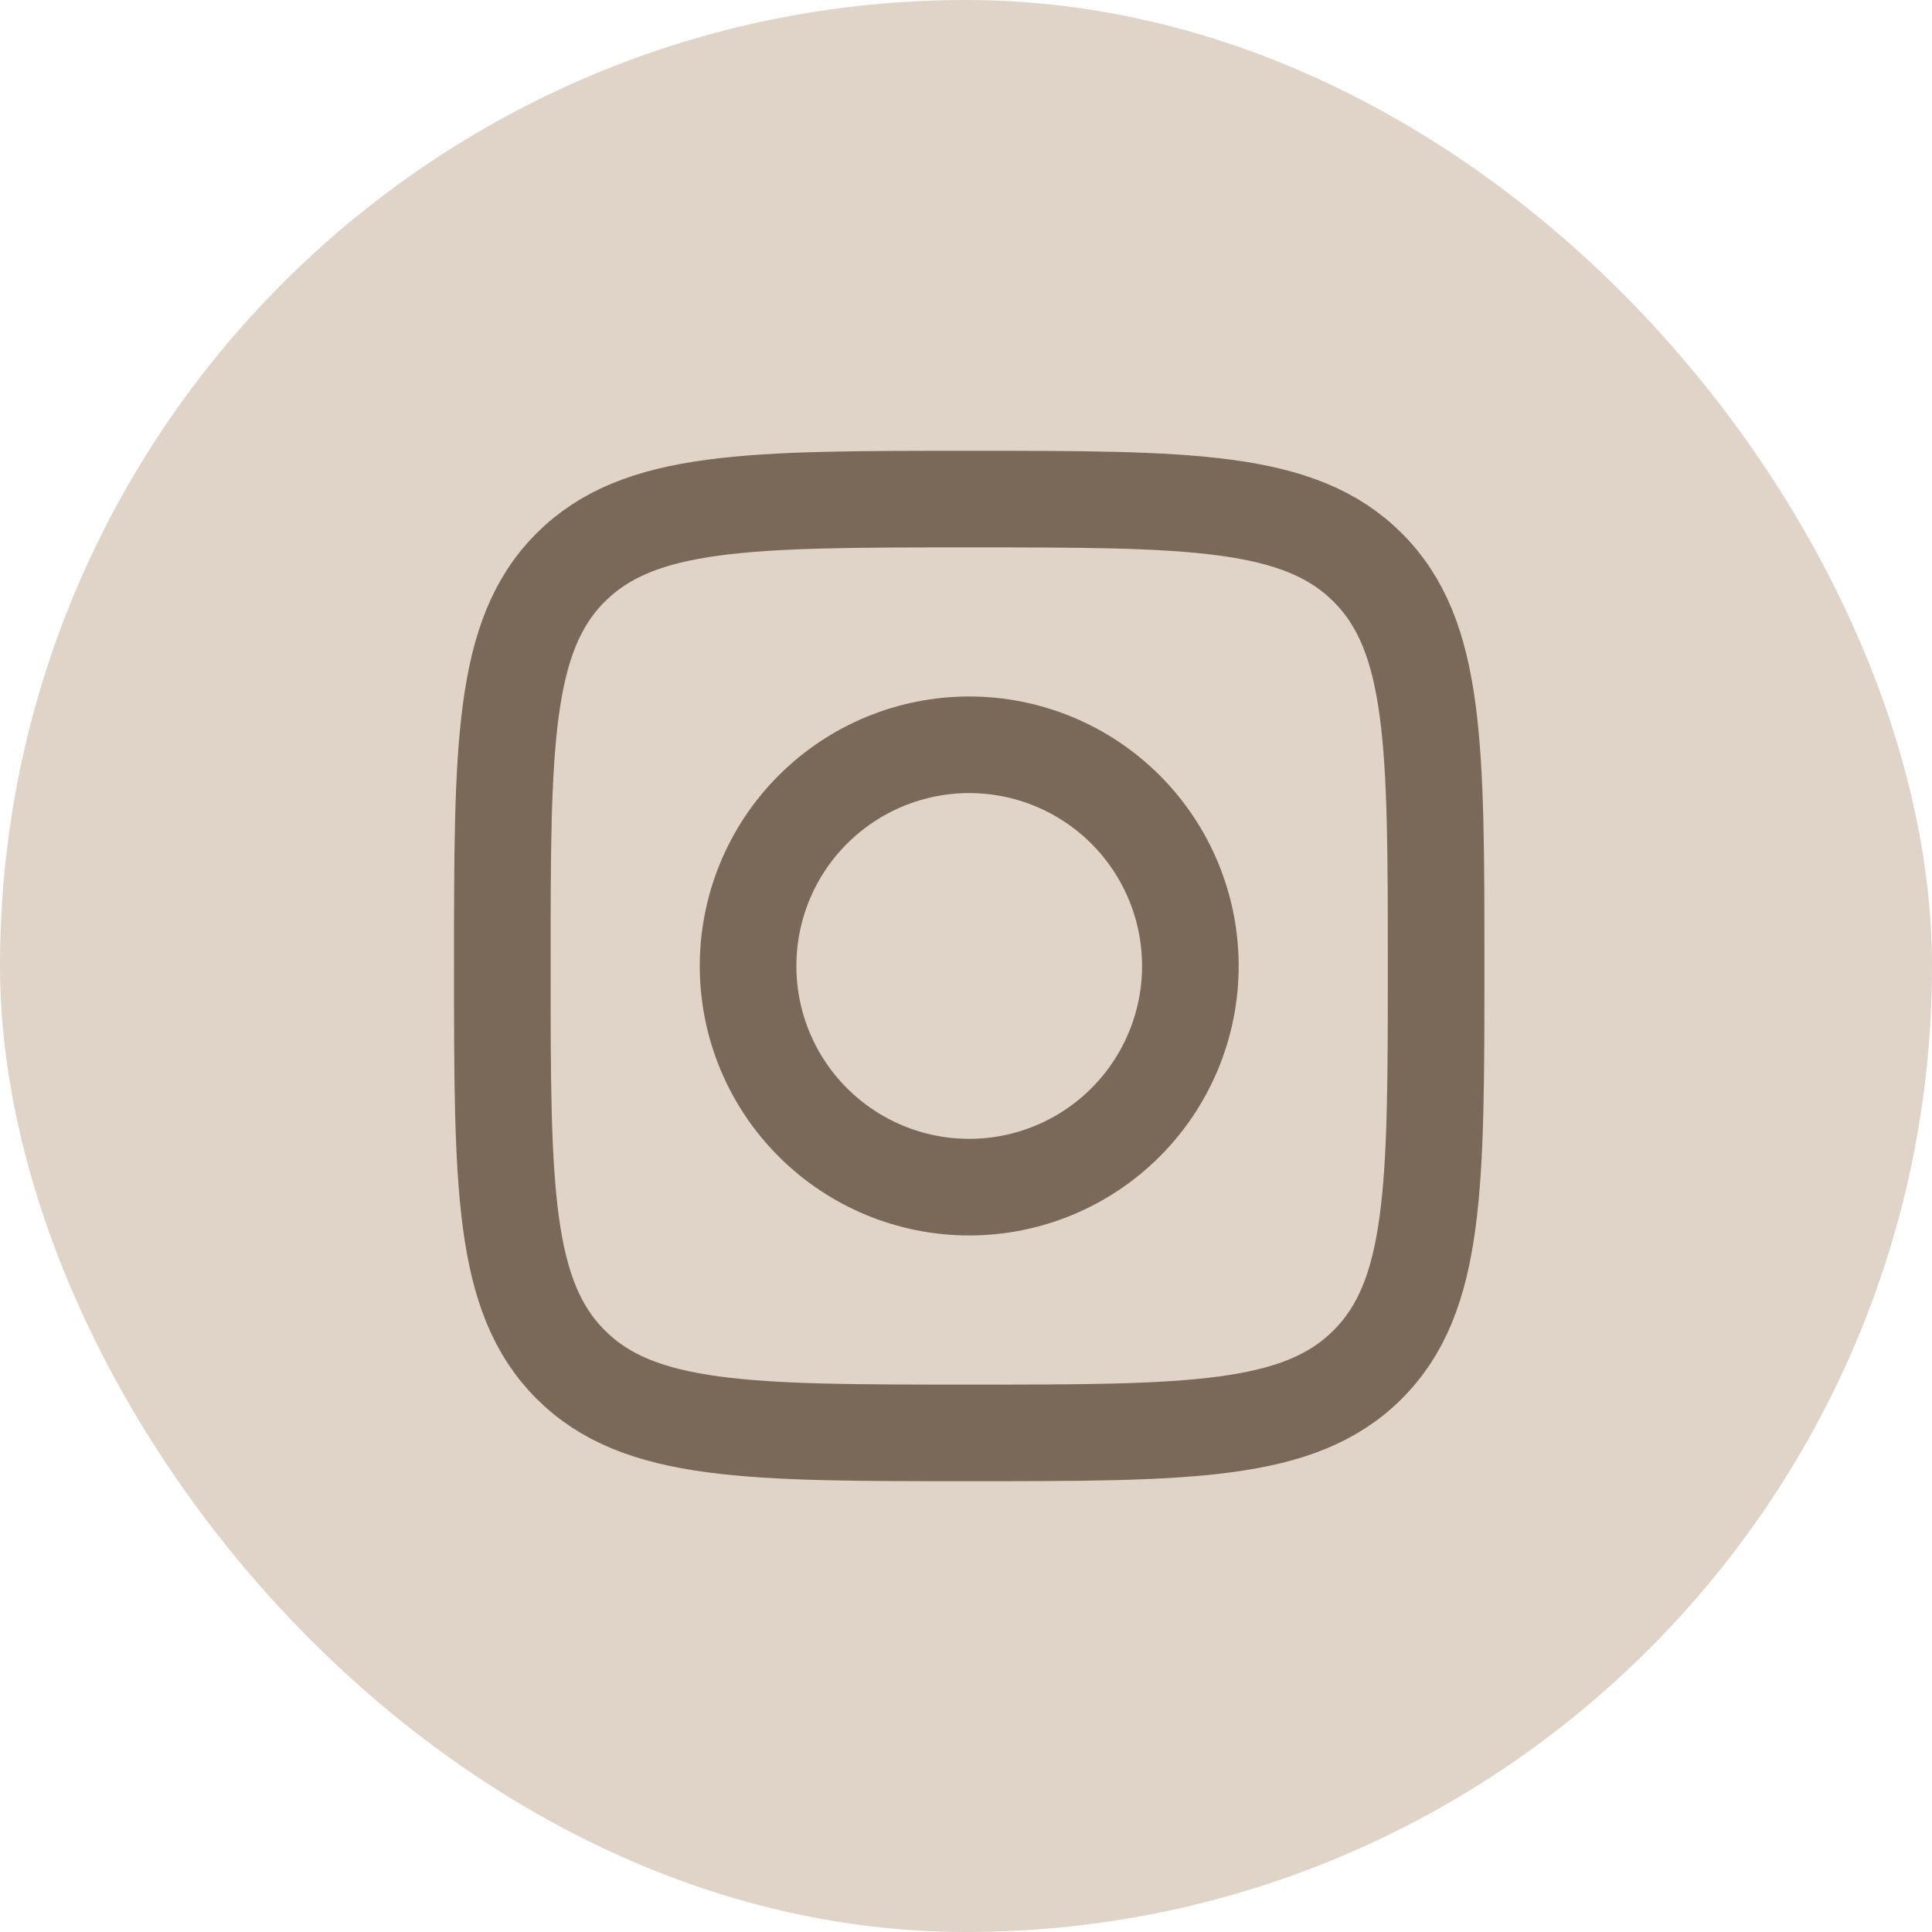
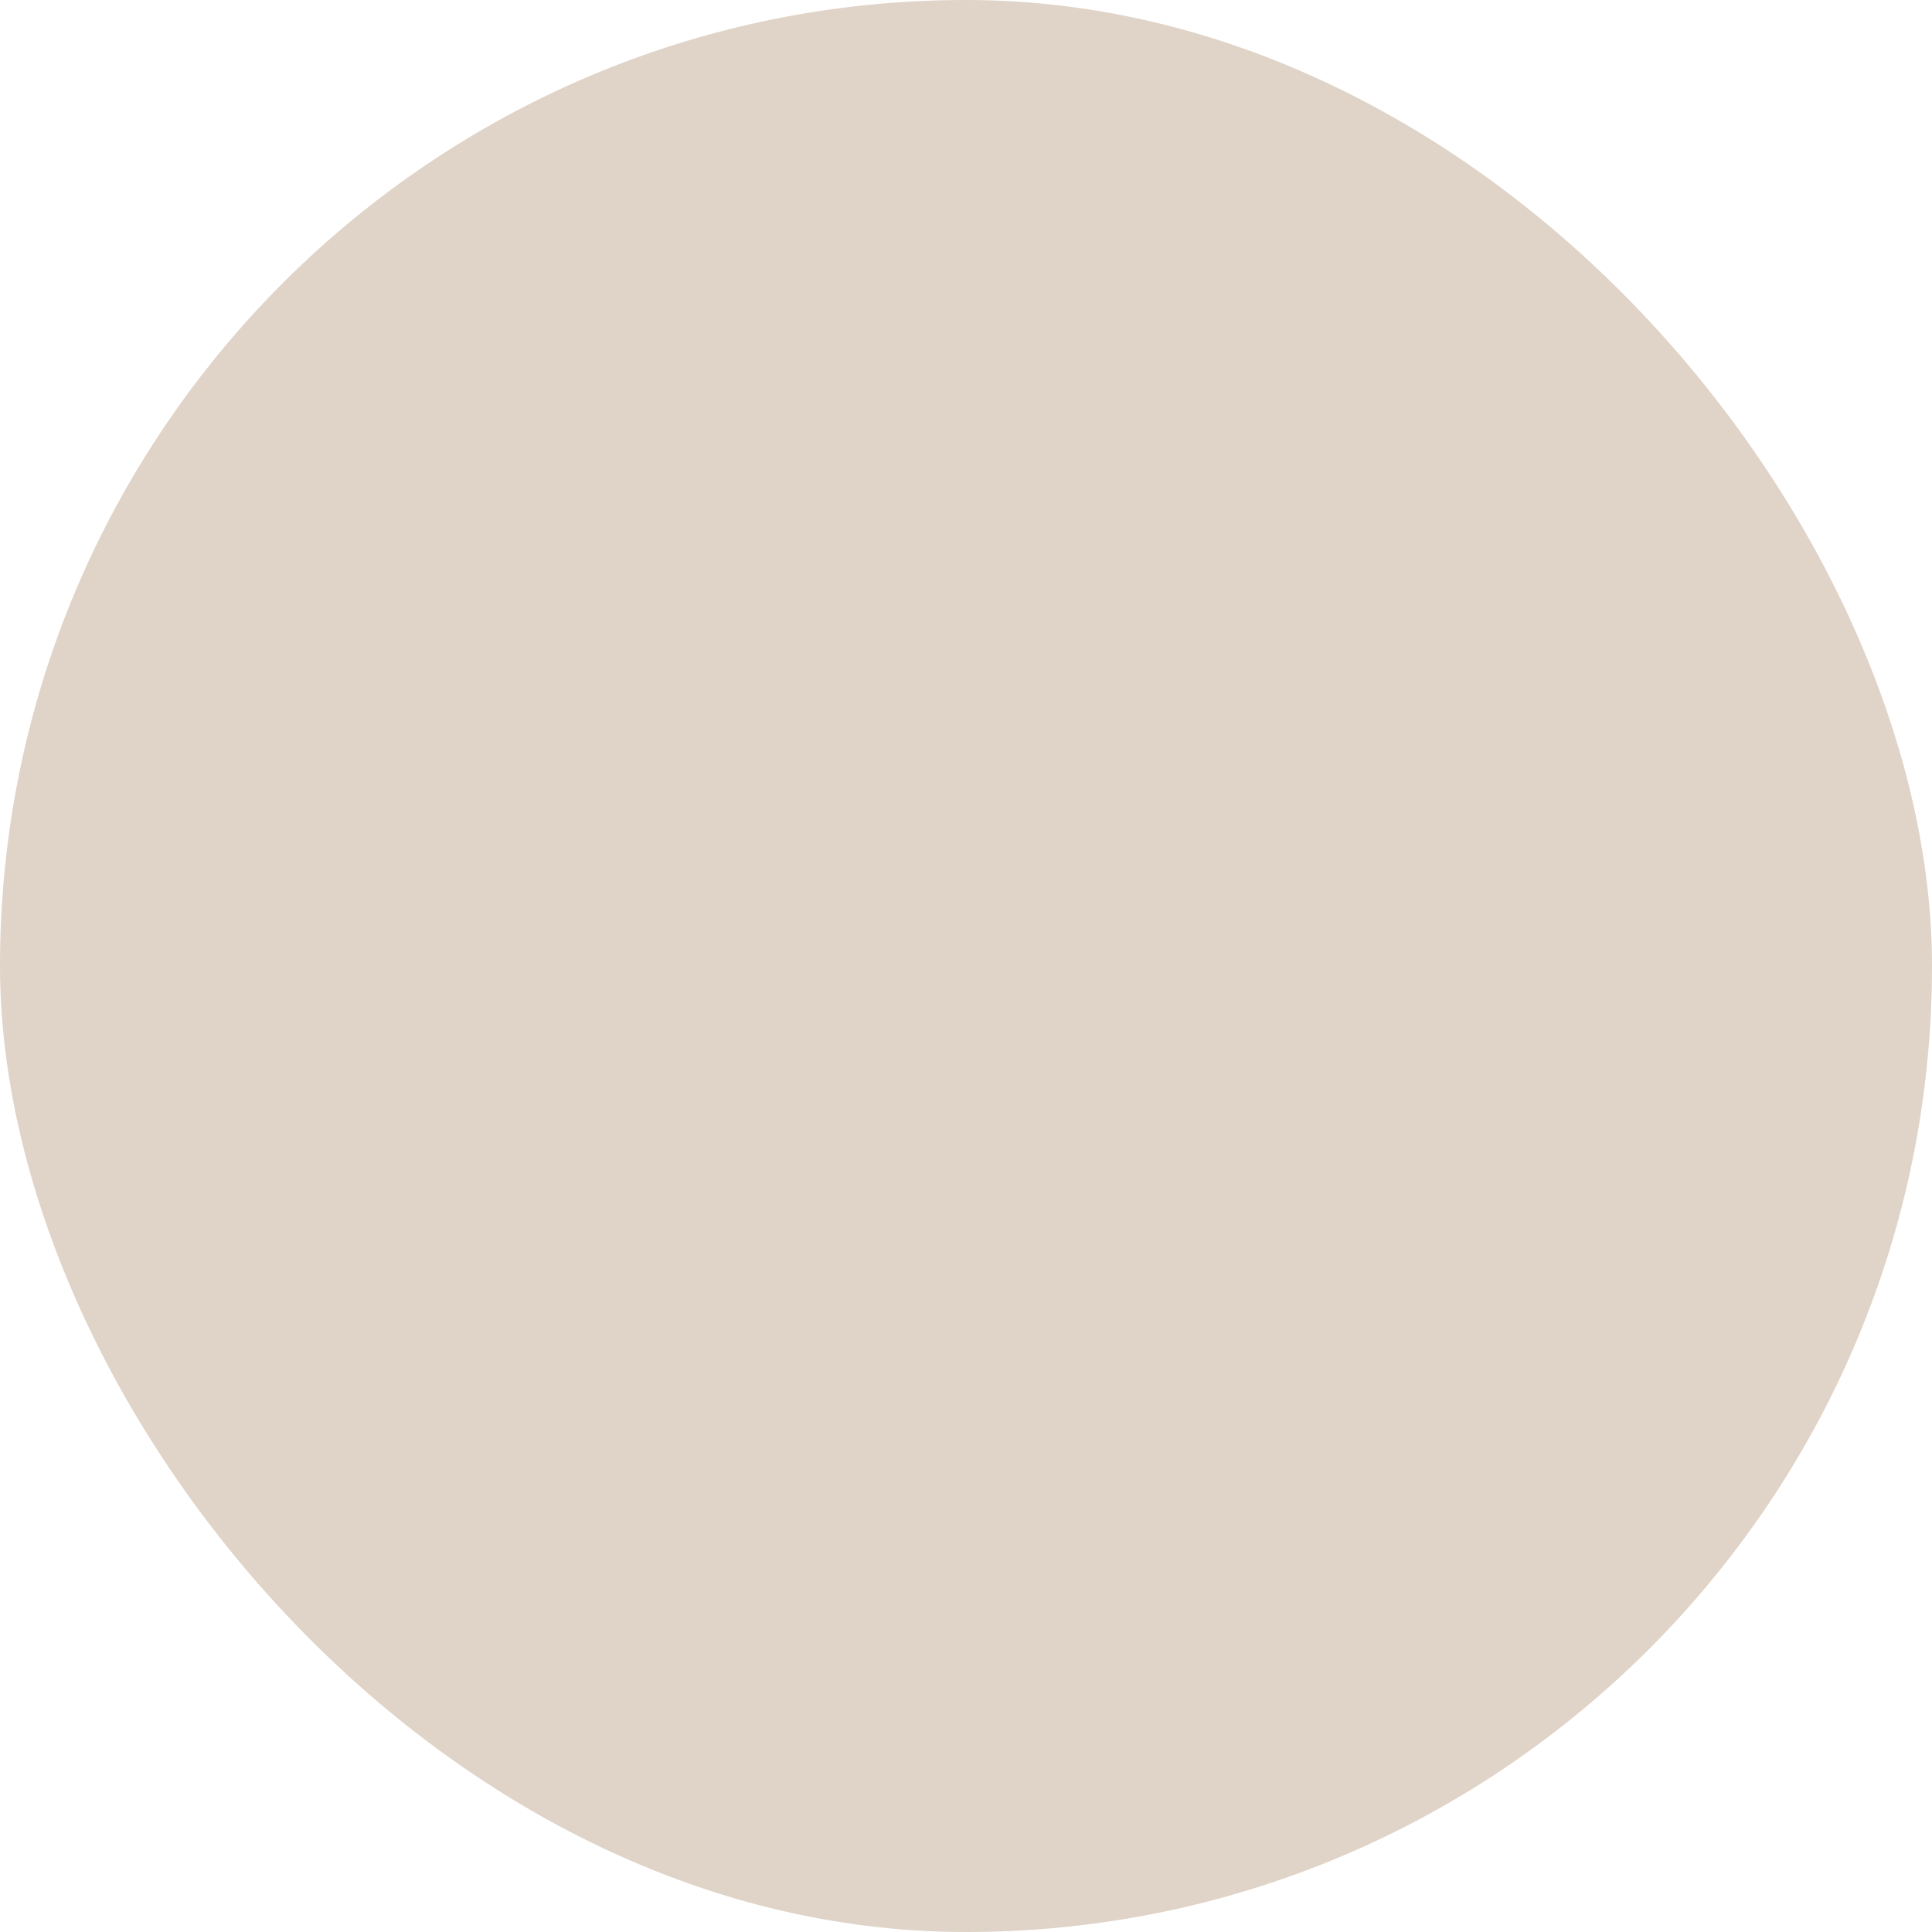
<svg xmlns="http://www.w3.org/2000/svg" width="30" height="30" viewBox="0 0 30 30" fill="none">
  <rect width="30" height="30" rx="15" fill="#E0D3C7" />
-   <path d="M7.8 15C7.8 11.583 7.8 9.873 8.861 8.812C9.923 7.75 11.632 7.75 15.05 7.75C18.467 7.75 20.177 7.75 21.238 8.812C22.3 9.873 22.3 11.582 22.3 15C22.3 18.417 22.3 20.127 21.238 21.188C20.177 22.25 18.468 22.25 15.05 22.25C11.632 22.25 9.923 22.25 8.861 21.188C7.8 20.127 7.8 18.418 7.8 15Z" stroke="#7A6859" stroke-width="1.5" stroke-linecap="round" stroke-linejoin="round" />
-   <path d="M18.484 15C18.484 15.91 18.122 16.784 17.478 17.428C16.834 18.072 15.961 18.434 15.05 18.434C14.139 18.434 13.266 18.072 12.622 17.428C11.977 16.784 11.616 15.91 11.616 15C11.616 14.089 11.977 13.215 12.622 12.571C13.266 11.927 14.139 11.565 15.05 11.565C15.961 11.565 16.834 11.927 17.478 12.571C18.122 13.215 18.484 14.089 18.484 15Z" stroke="#7A6859" stroke-width="1.5" stroke-linecap="round" stroke-linejoin="round" />
</svg>